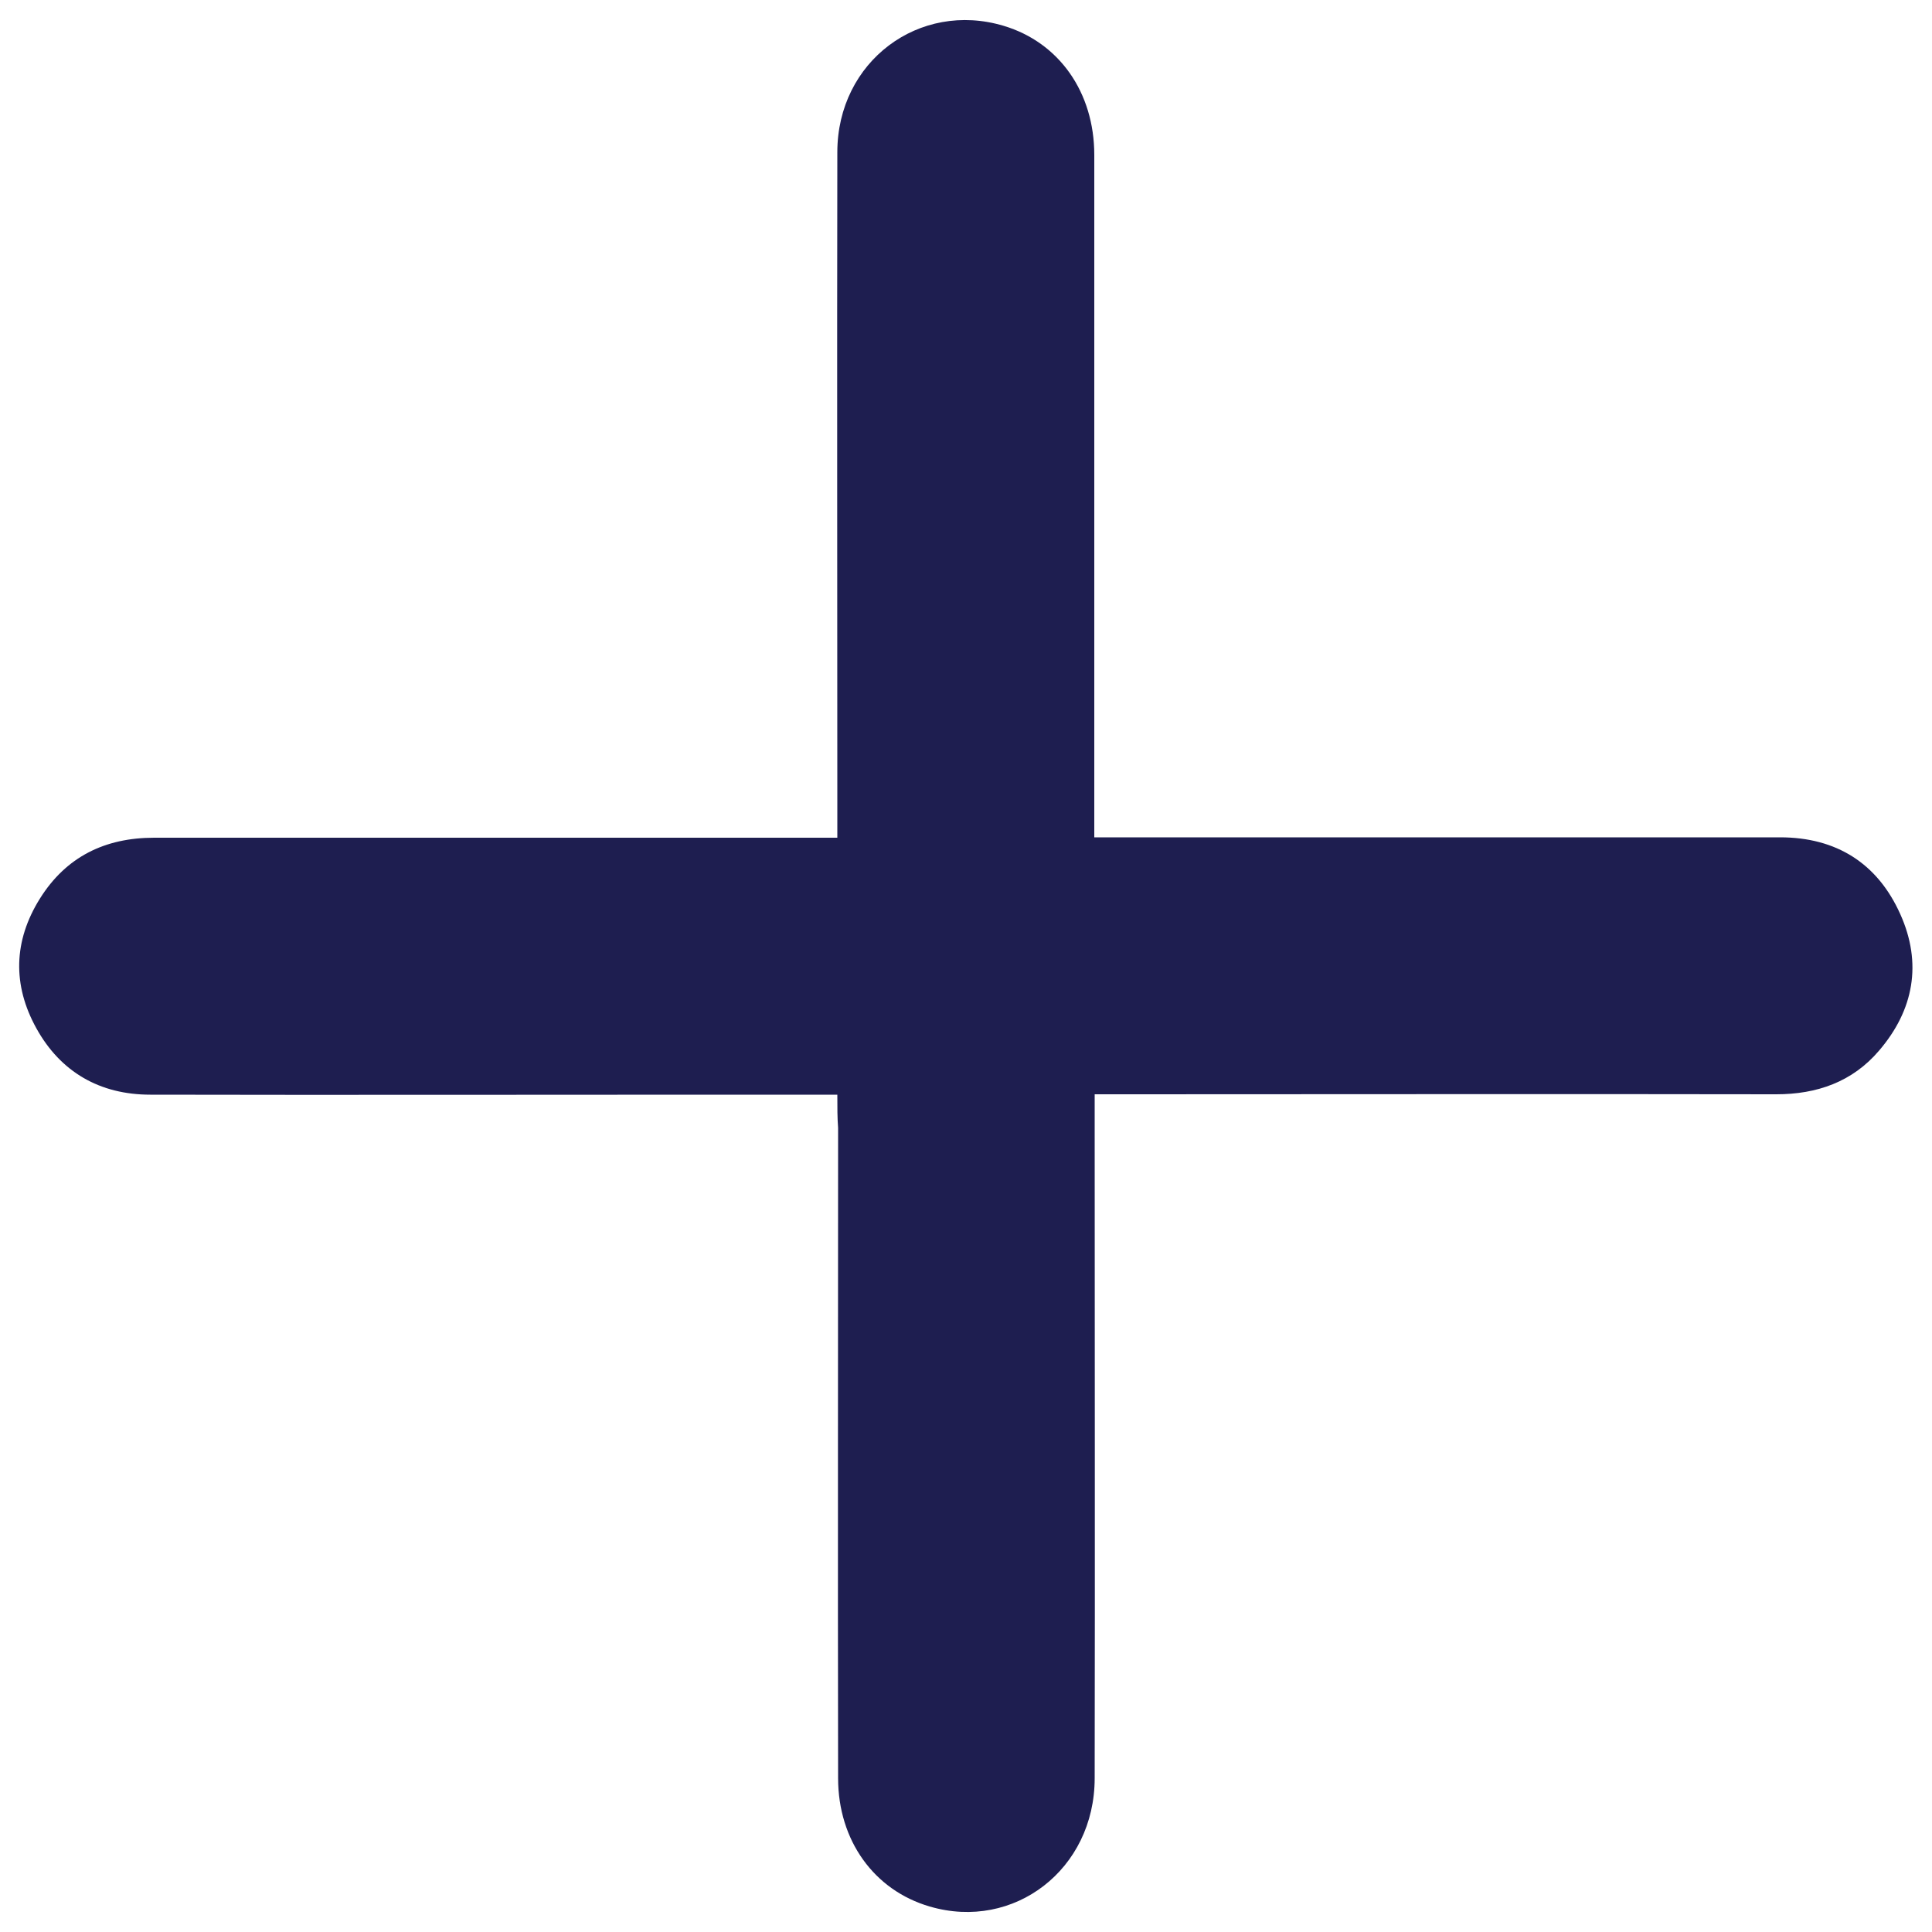
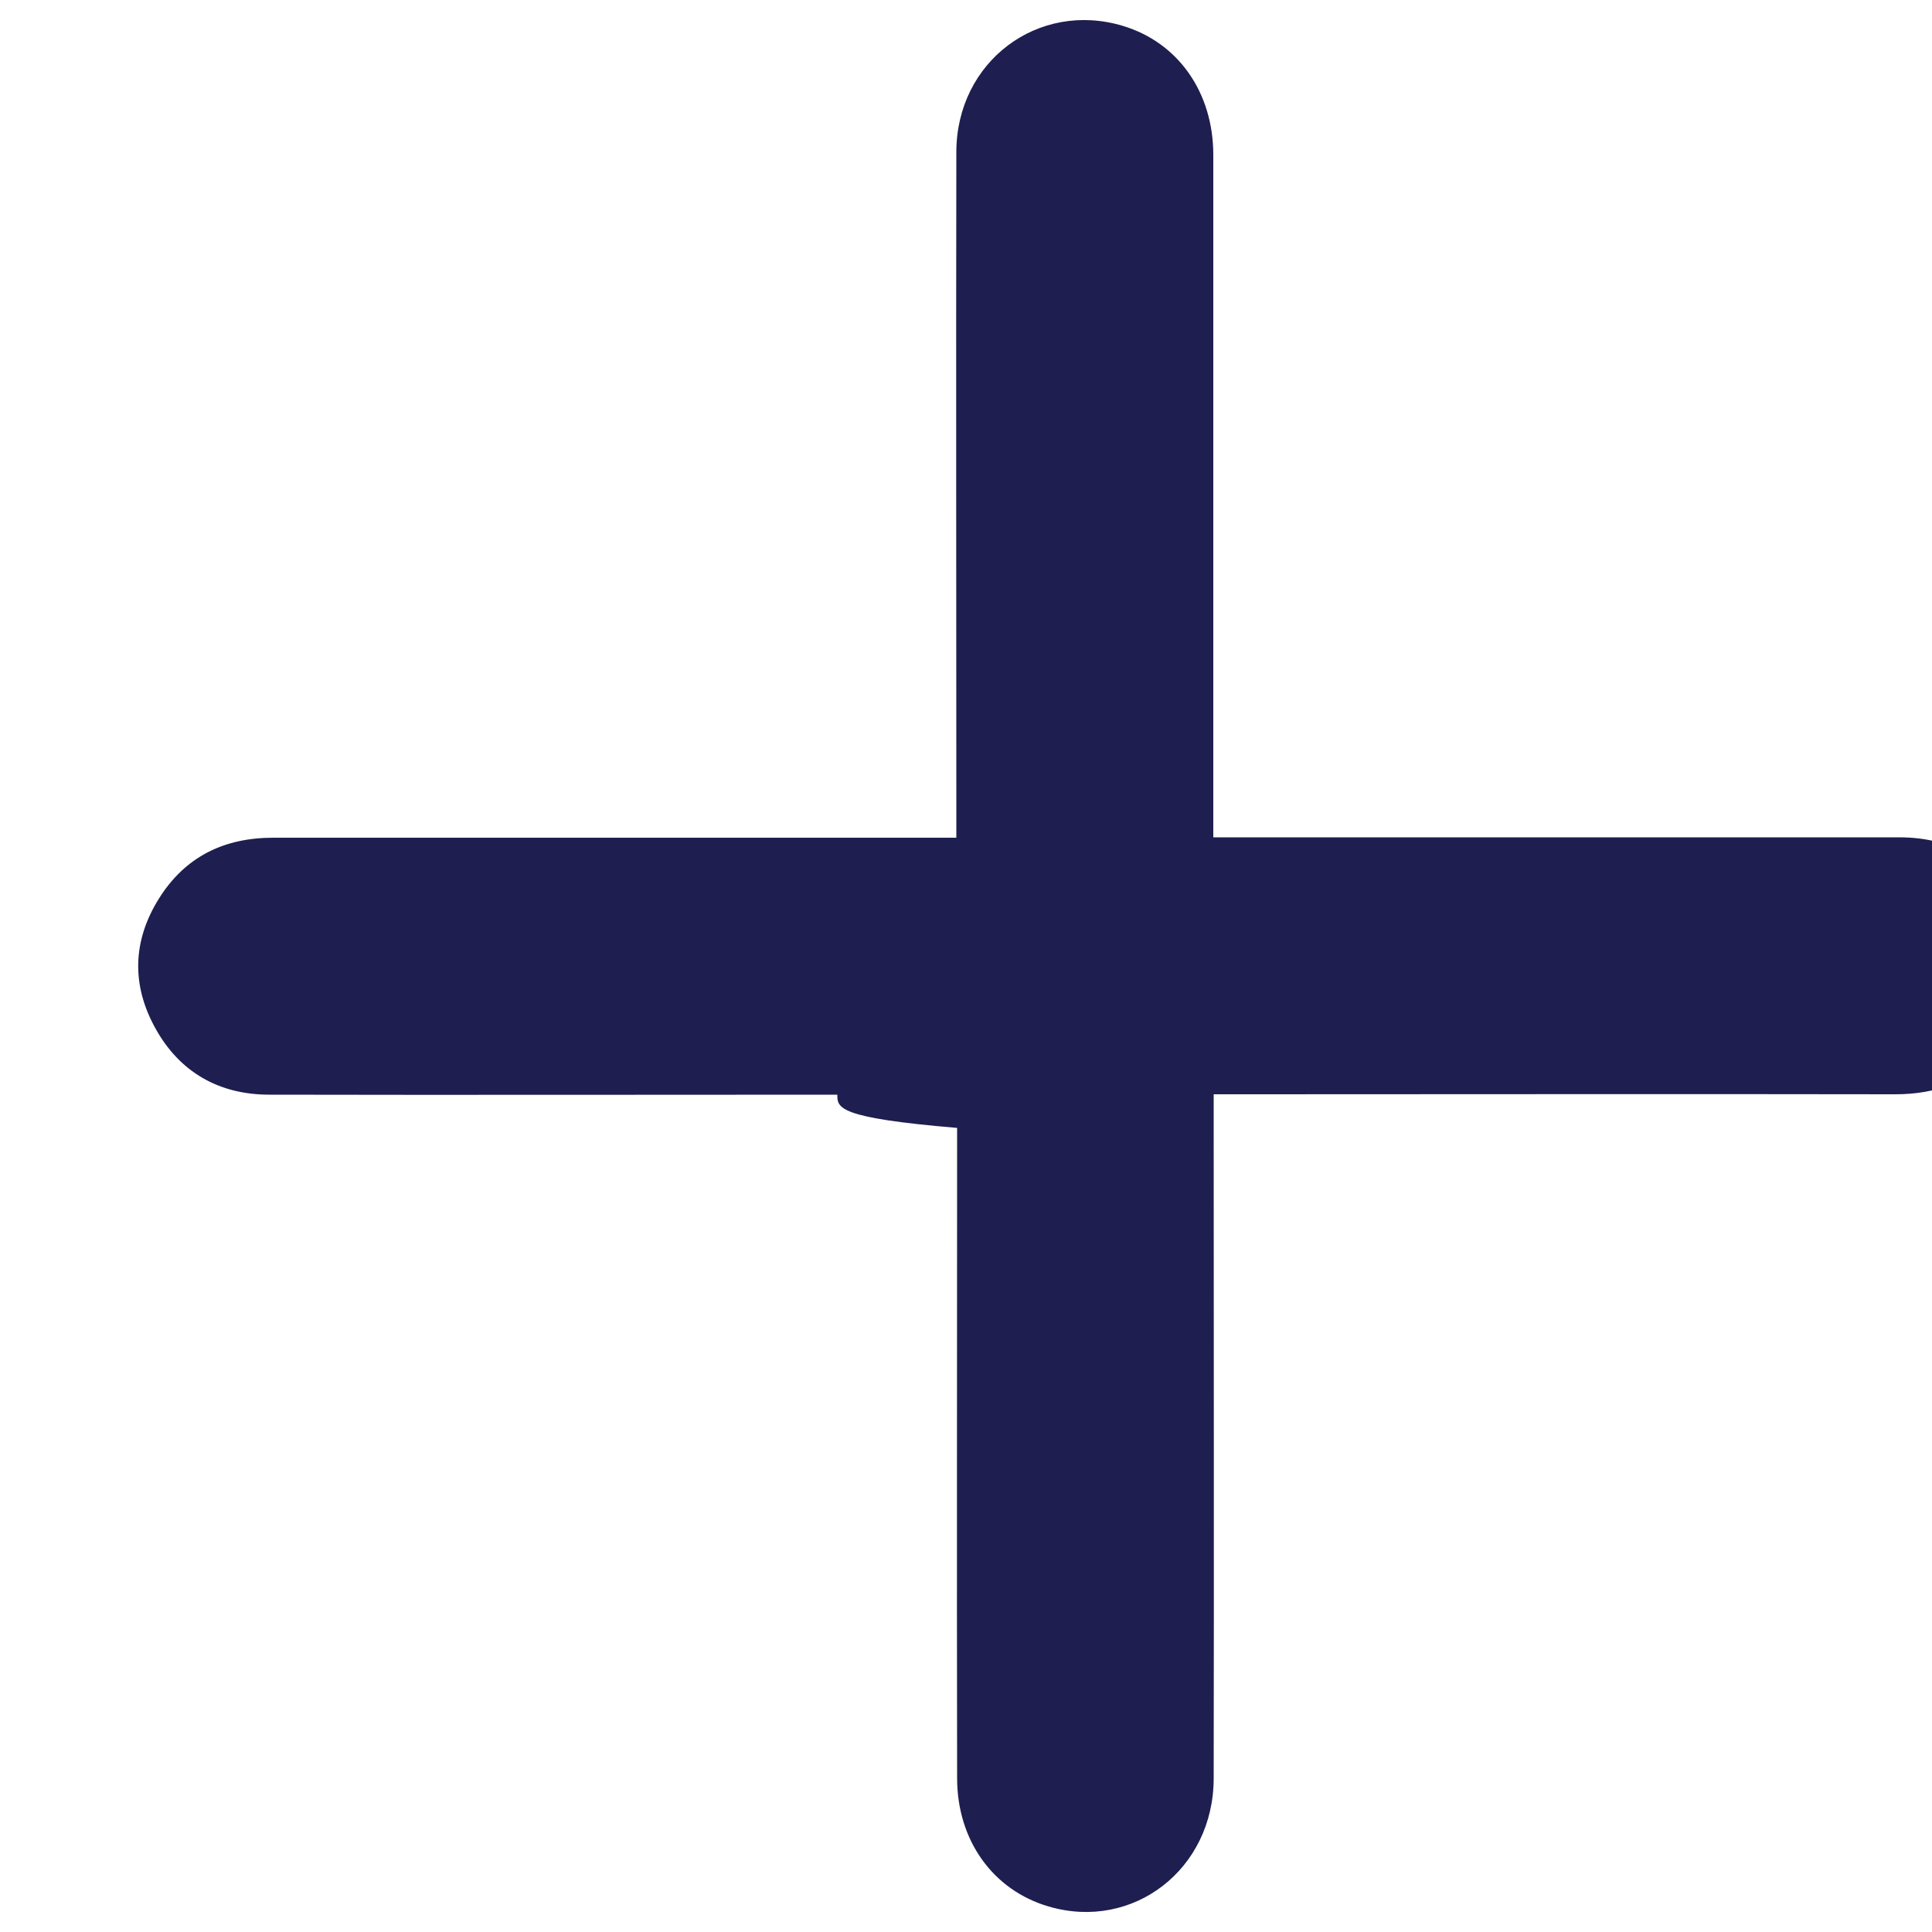
<svg xmlns="http://www.w3.org/2000/svg" version="1.1" id="Layer_1" x="0px" y="0px" viewBox="0 0 500 500" style="enable-background:new 0 0 500 500;" xml:space="preserve">
  <style type="text/css">
	.st0{fill:#1E1E50;}
</style>
  <g id="XMLID_3_">
-     <path id="XMLID_18_" class="st0" d="M216.7,283.3c-10.9,0-20.9,0-30.8,0c-49,0-98,0.1-147,0c-13,0-23.2-5.8-29.5-17.2   c-6.2-11.2-5.9-22.6,0.9-33.5c6.8-10.9,16.9-15.8,29.6-15.8c56.1,0,112.2,0,168.3,0c2.6,0,5.2,0,8.5,0c0-3.2,0-5.8,0-8.4   c0-56.3-0.1-112.6,0-169c0-23.5,21.2-39.3,43.1-32.7c14.3,4.3,23.4,17.2,23.4,33.4c0,55.9,0,111.8,0,167.6c0,2.7,0,5.3,0,9   c2.8,0,5.3,0,7.9,0c56.5,0,113.1,0,169.6,0c14.5,0,25.2,6.7,31.1,19.9c5.7,12.7,3.5,24.8-5.5,35.3c-6.9,8.1-16.1,11.3-26.6,11.3   c-55.9-0.1-111.8,0-167.6,0c-2.6,0-5.3,0-8.8,0c0,2.9,0,5.5,0,8c0,56.3,0.1,112.6,0,169c0,23.6-20.9,39.6-42.7,33.2   c-14.4-4.2-23.7-17.1-23.7-33.2c-0.1-56.1,0-112.2,0-168.3C216.7,289.3,216.7,286.7,216.7,283.3z" />
+     <path id="XMLID_18_" class="st0" d="M216.7,283.3c-49,0-98,0.1-147,0c-13,0-23.2-5.8-29.5-17.2   c-6.2-11.2-5.9-22.6,0.9-33.5c6.8-10.9,16.9-15.8,29.6-15.8c56.1,0,112.2,0,168.3,0c2.6,0,5.2,0,8.5,0c0-3.2,0-5.8,0-8.4   c0-56.3-0.1-112.6,0-169c0-23.5,21.2-39.3,43.1-32.7c14.3,4.3,23.4,17.2,23.4,33.4c0,55.9,0,111.8,0,167.6c0,2.7,0,5.3,0,9   c2.8,0,5.3,0,7.9,0c56.5,0,113.1,0,169.6,0c14.5,0,25.2,6.7,31.1,19.9c5.7,12.7,3.5,24.8-5.5,35.3c-6.9,8.1-16.1,11.3-26.6,11.3   c-55.9-0.1-111.8,0-167.6,0c-2.6,0-5.3,0-8.8,0c0,2.9,0,5.5,0,8c0,56.3,0.1,112.6,0,169c0,23.6-20.9,39.6-42.7,33.2   c-14.4-4.2-23.7-17.1-23.7-33.2c-0.1-56.1,0-112.2,0-168.3C216.7,289.3,216.7,286.7,216.7,283.3z" />
  </g>
</svg>